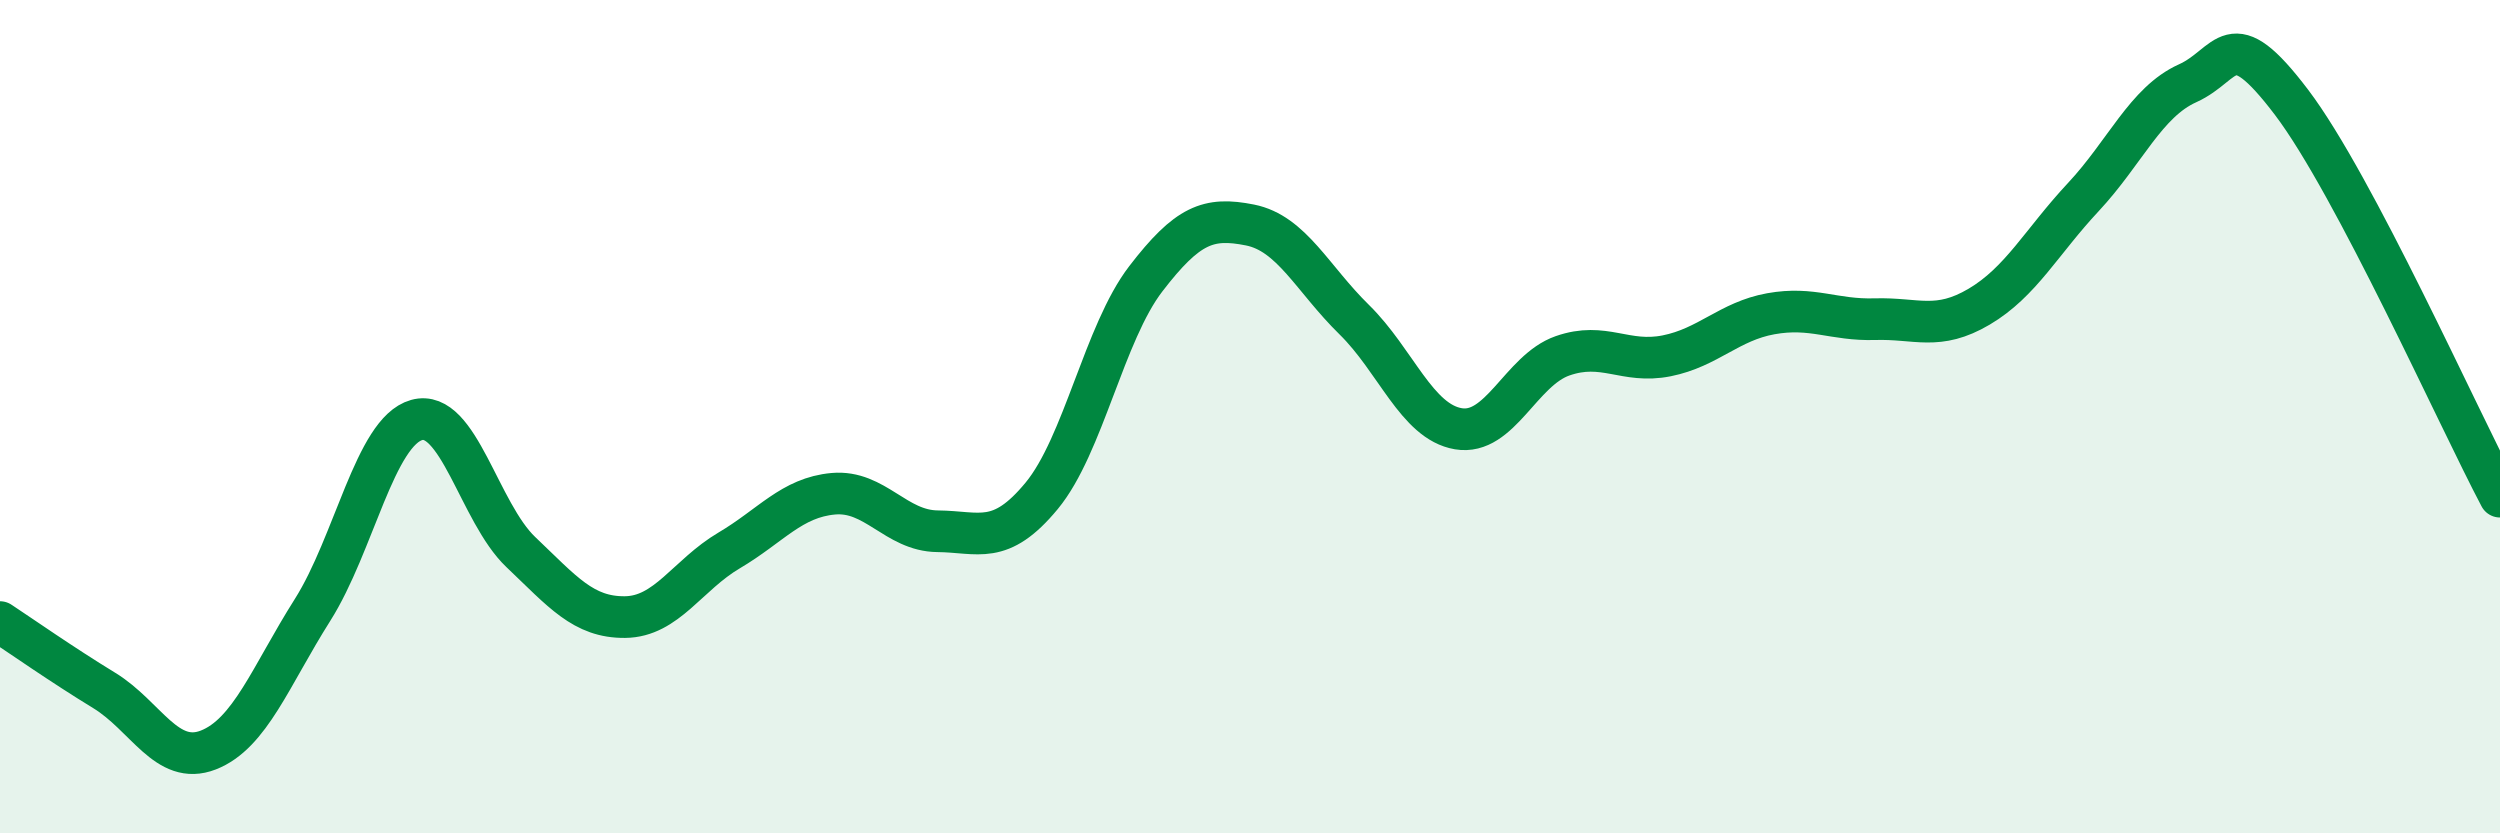
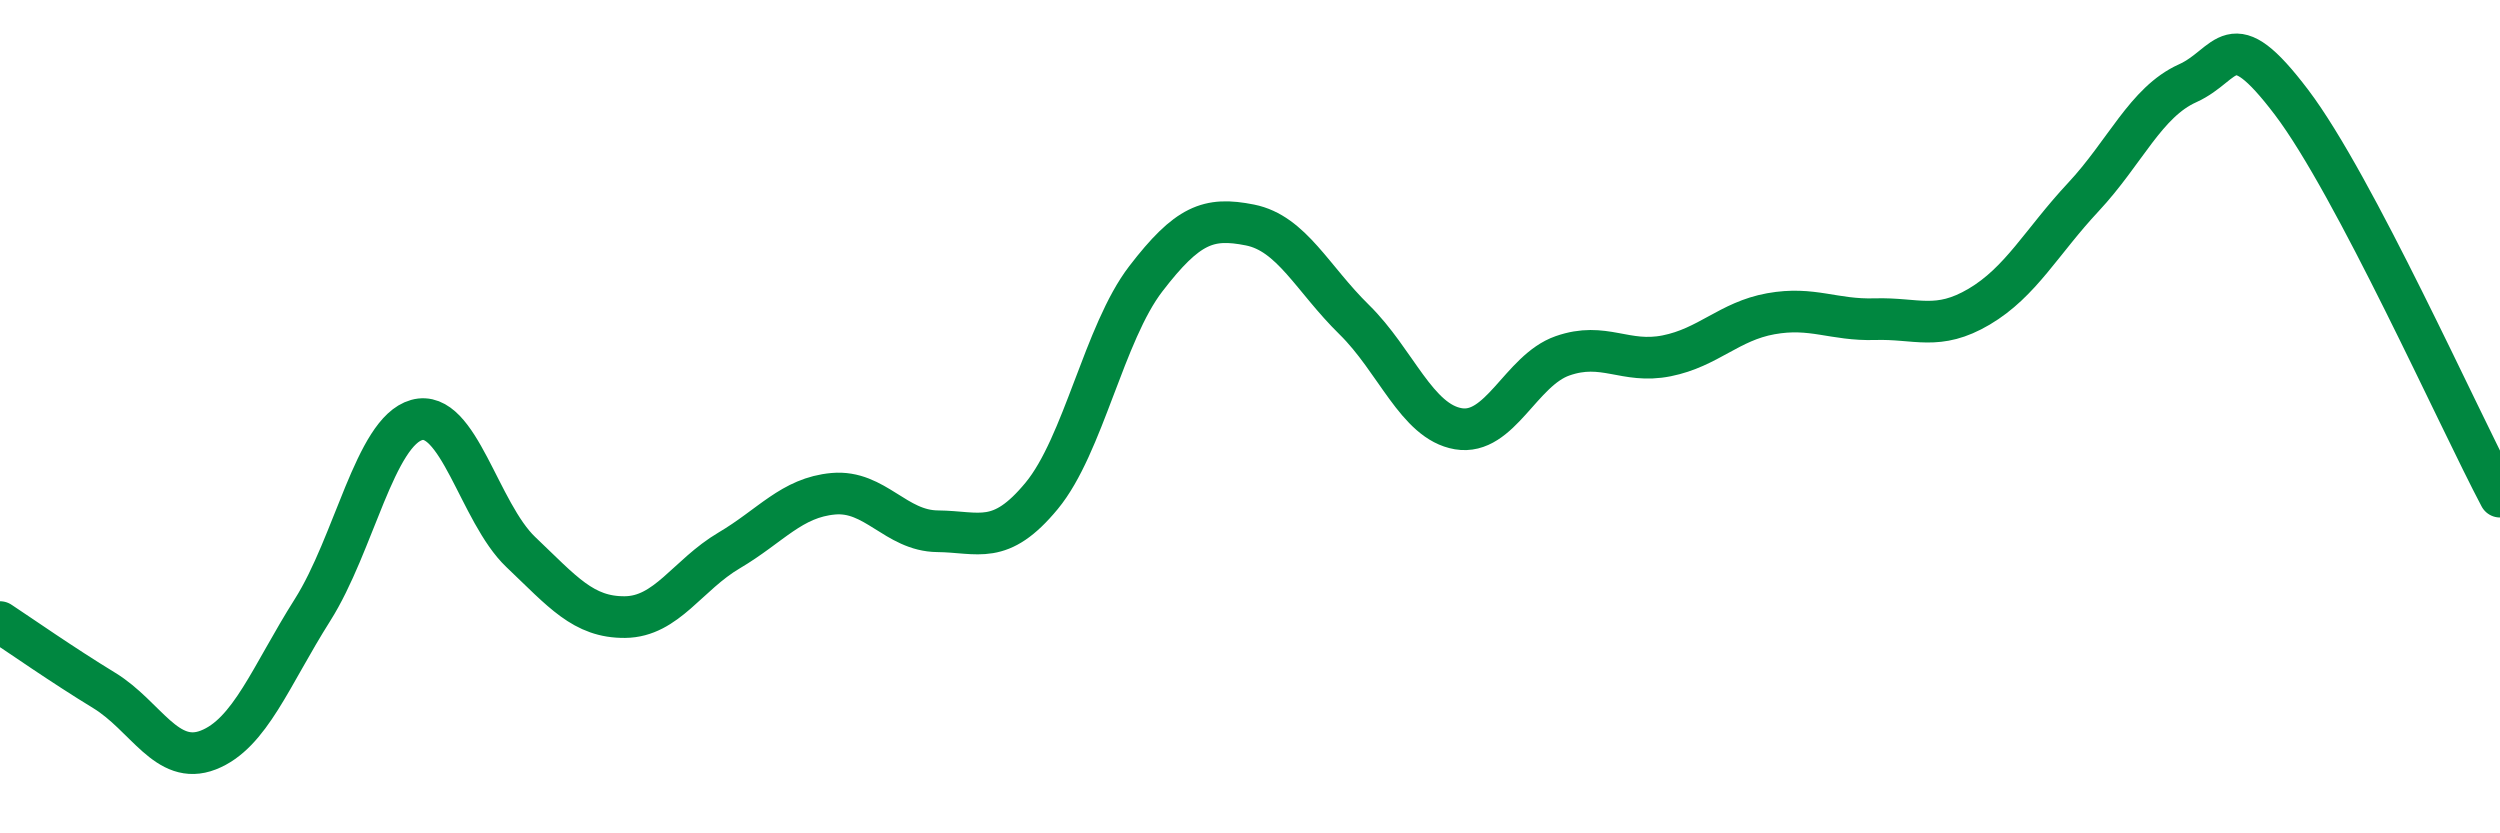
<svg xmlns="http://www.w3.org/2000/svg" width="60" height="20" viewBox="0 0 60 20">
-   <path d="M 0,14.93 C 0.5,15.26 1.5,15.96 2.5,16.57 C 3.5,17.18 4,18.39 5,18 C 6,17.61 6.5,16.22 7.5,14.64 C 8.5,13.06 9,10.36 10,10.08 C 11,9.8 11.5,12.3 12.5,13.25 C 13.5,14.2 14,14.82 15,14.81 C 16,14.8 16.5,13.8 17.5,13.21 C 18.5,12.62 19,11.94 20,11.85 C 21,11.76 21.5,12.74 22.5,12.75 C 23.5,12.76 24,13.11 25,11.9 C 26,10.69 26.5,7.99 27.5,6.69 C 28.5,5.39 29,5.2 30,5.4 C 31,5.6 31.5,6.69 32.5,7.67 C 33.5,8.65 34,10.12 35,10.29 C 36,10.46 36.5,8.89 37.5,8.54 C 38.5,8.19 39,8.74 40,8.54 C 41,8.34 41.5,7.71 42.5,7.53 C 43.5,7.35 44,7.69 45,7.66 C 46,7.63 46.5,7.95 47.5,7.36 C 48.5,6.77 49,5.8 50,4.73 C 51,3.66 51.5,2.45 52.5,2 C 53.5,1.55 53.5,0.48 55,2.46 C 56.5,4.44 59,10.03 60,11.92L60 20L0 20Z" fill="#008740" opacity="0.1" stroke-linecap="round" stroke-linejoin="round" />
  <path d="M 0,14.93 C 0.5,15.26 1.5,15.96 2.5,16.57 C 3.5,17.18 4,18.39 5,18 C 6,17.61 6.5,16.22 7.5,14.64 C 8.5,13.06 9,10.36 10,10.08 C 11,9.8 11.5,12.3 12.5,13.25 C 13.5,14.2 14,14.82 15,14.81 C 16,14.8 16.5,13.8 17.5,13.21 C 18.5,12.62 19,11.94 20,11.85 C 21,11.76 21.5,12.74 22.5,12.75 C 23.5,12.76 24,13.11 25,11.9 C 26,10.69 26.5,7.99 27.5,6.69 C 28.5,5.39 29,5.2 30,5.4 C 31,5.6 31.5,6.69 32.5,7.67 C 33.5,8.65 34,10.12 35,10.29 C 36,10.46 36.5,8.89 37.5,8.54 C 38.5,8.19 39,8.74 40,8.54 C 41,8.34 41.5,7.71 42.5,7.53 C 43.5,7.35 44,7.69 45,7.66 C 46,7.63 46.5,7.95 47.5,7.36 C 48.5,6.77 49,5.8 50,4.73 C 51,3.66 51.5,2.45 52.5,2 C 53.5,1.55 53.5,0.48 55,2.46 C 56.5,4.44 59,10.03 60,11.92" stroke="#008740" stroke-width="1" fill="none" stroke-linecap="round" stroke-linejoin="round" />
</svg>